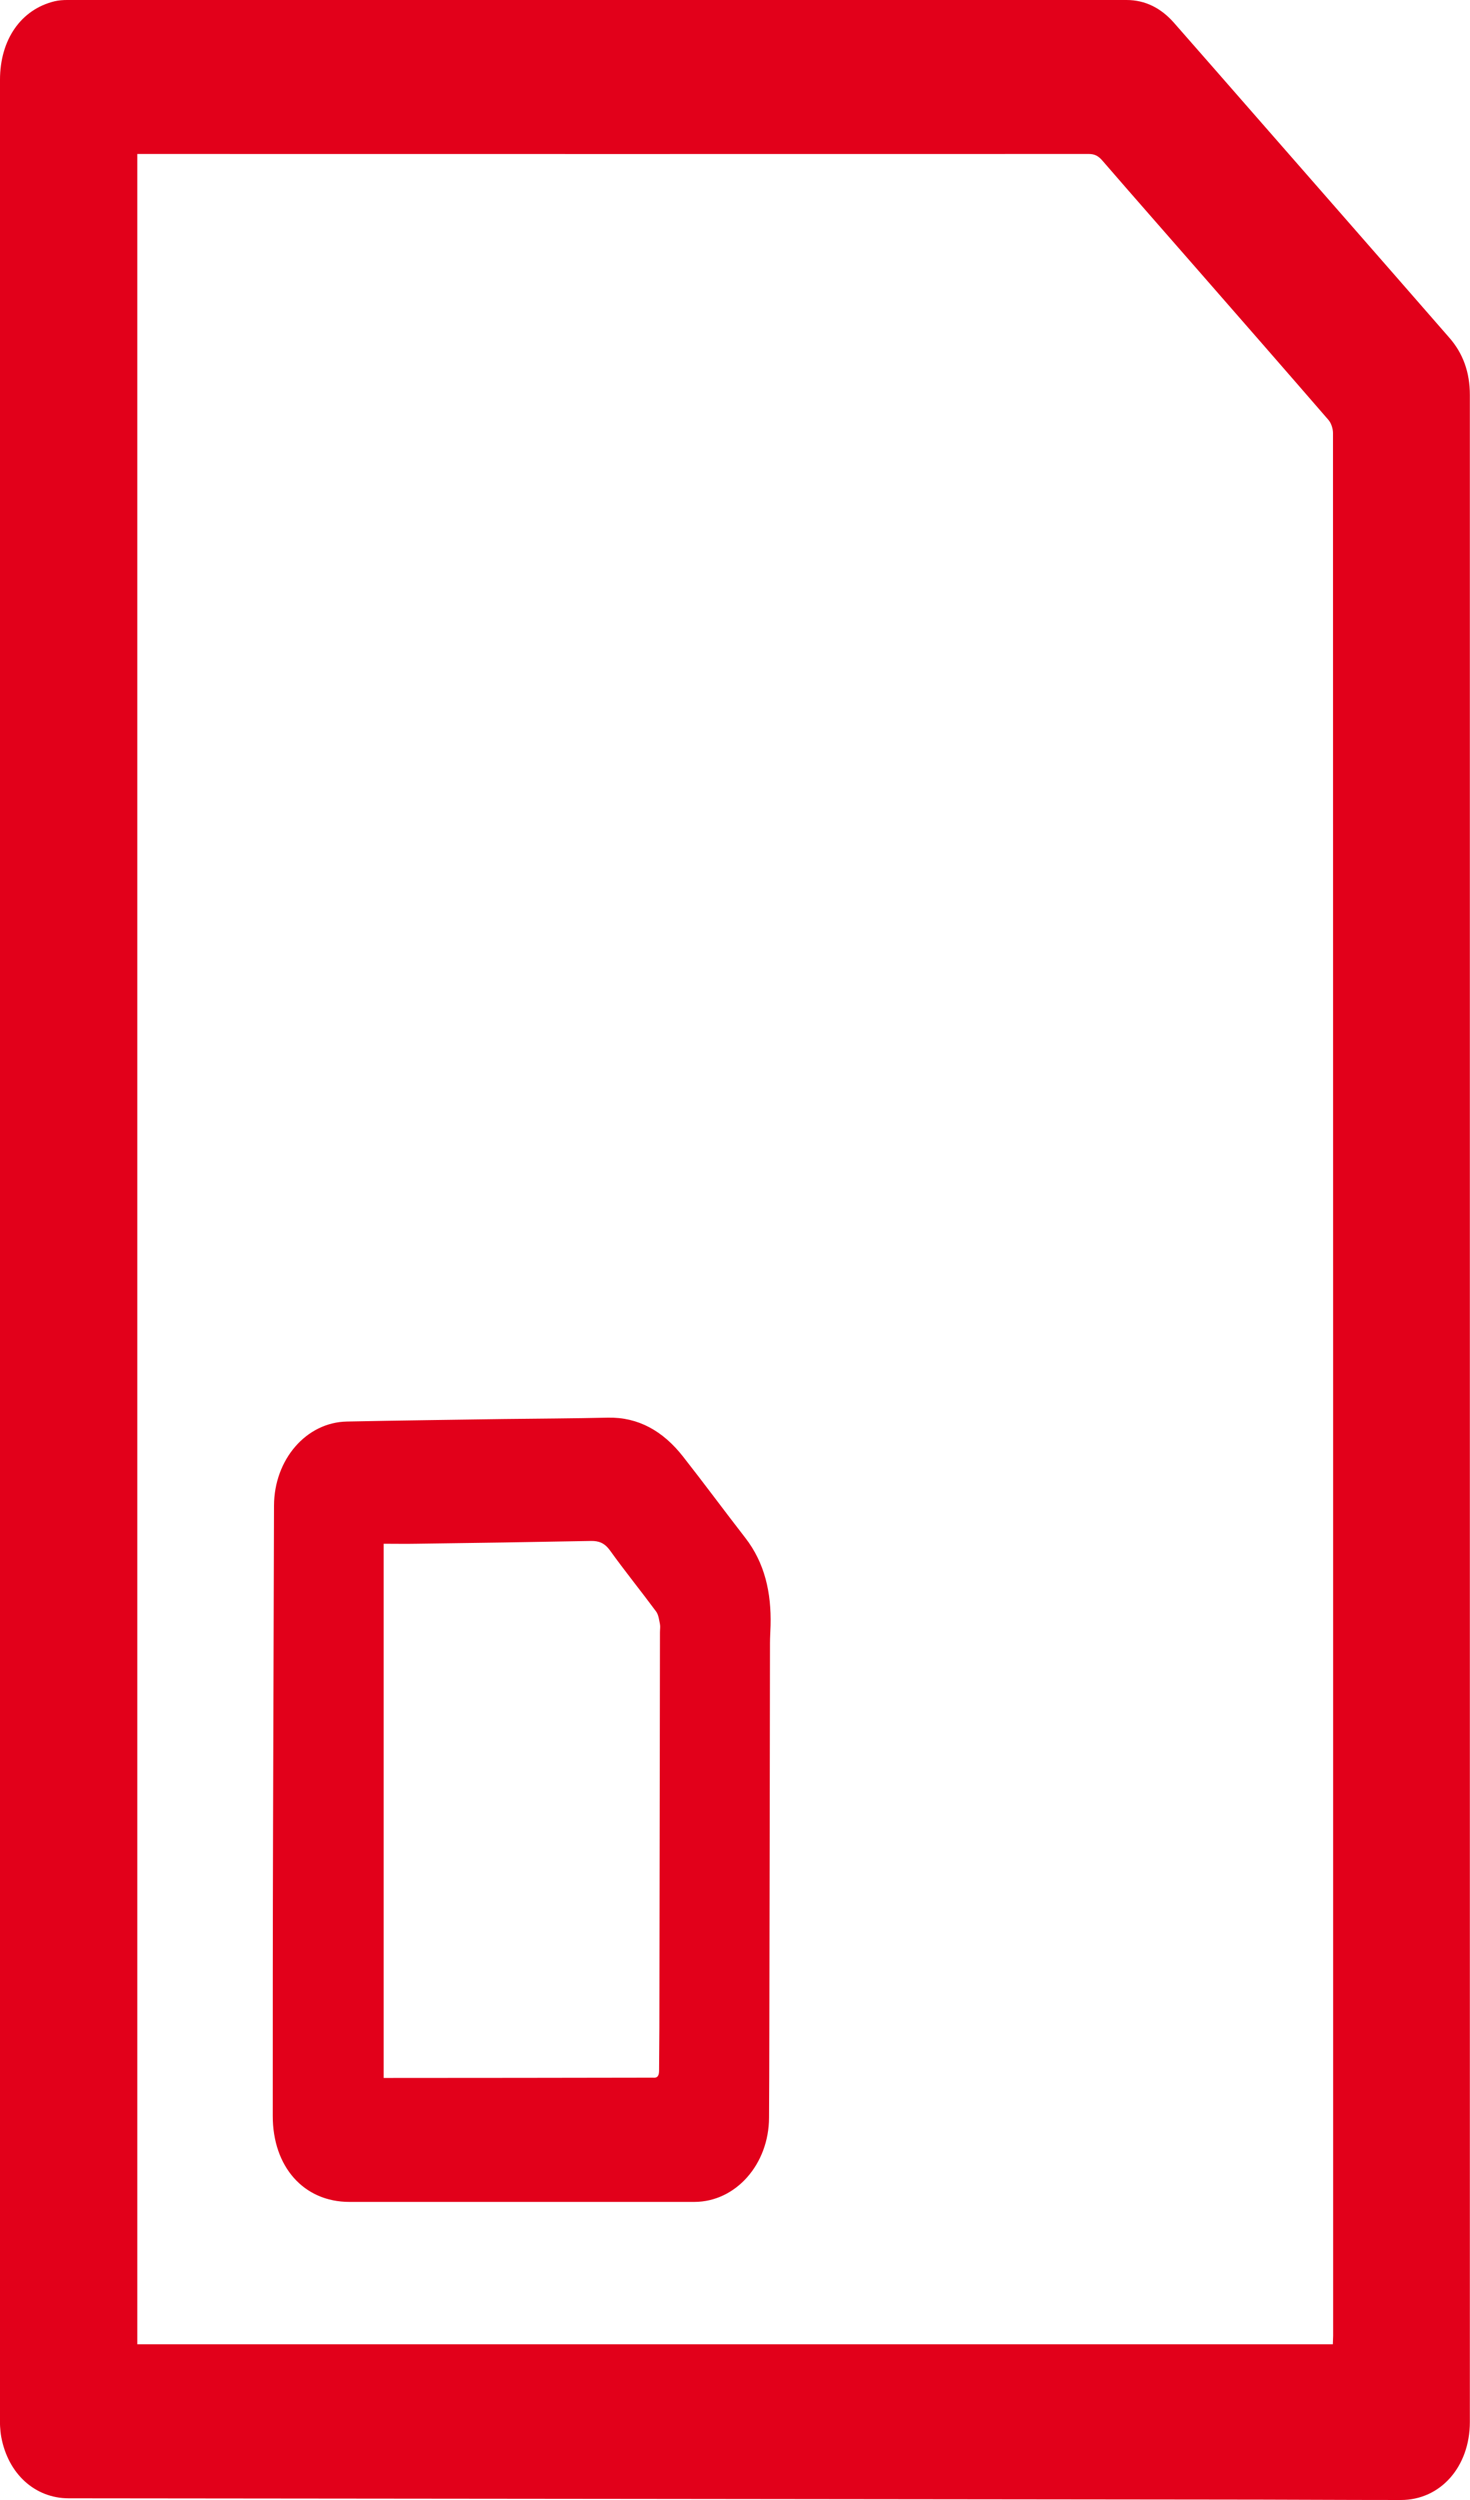
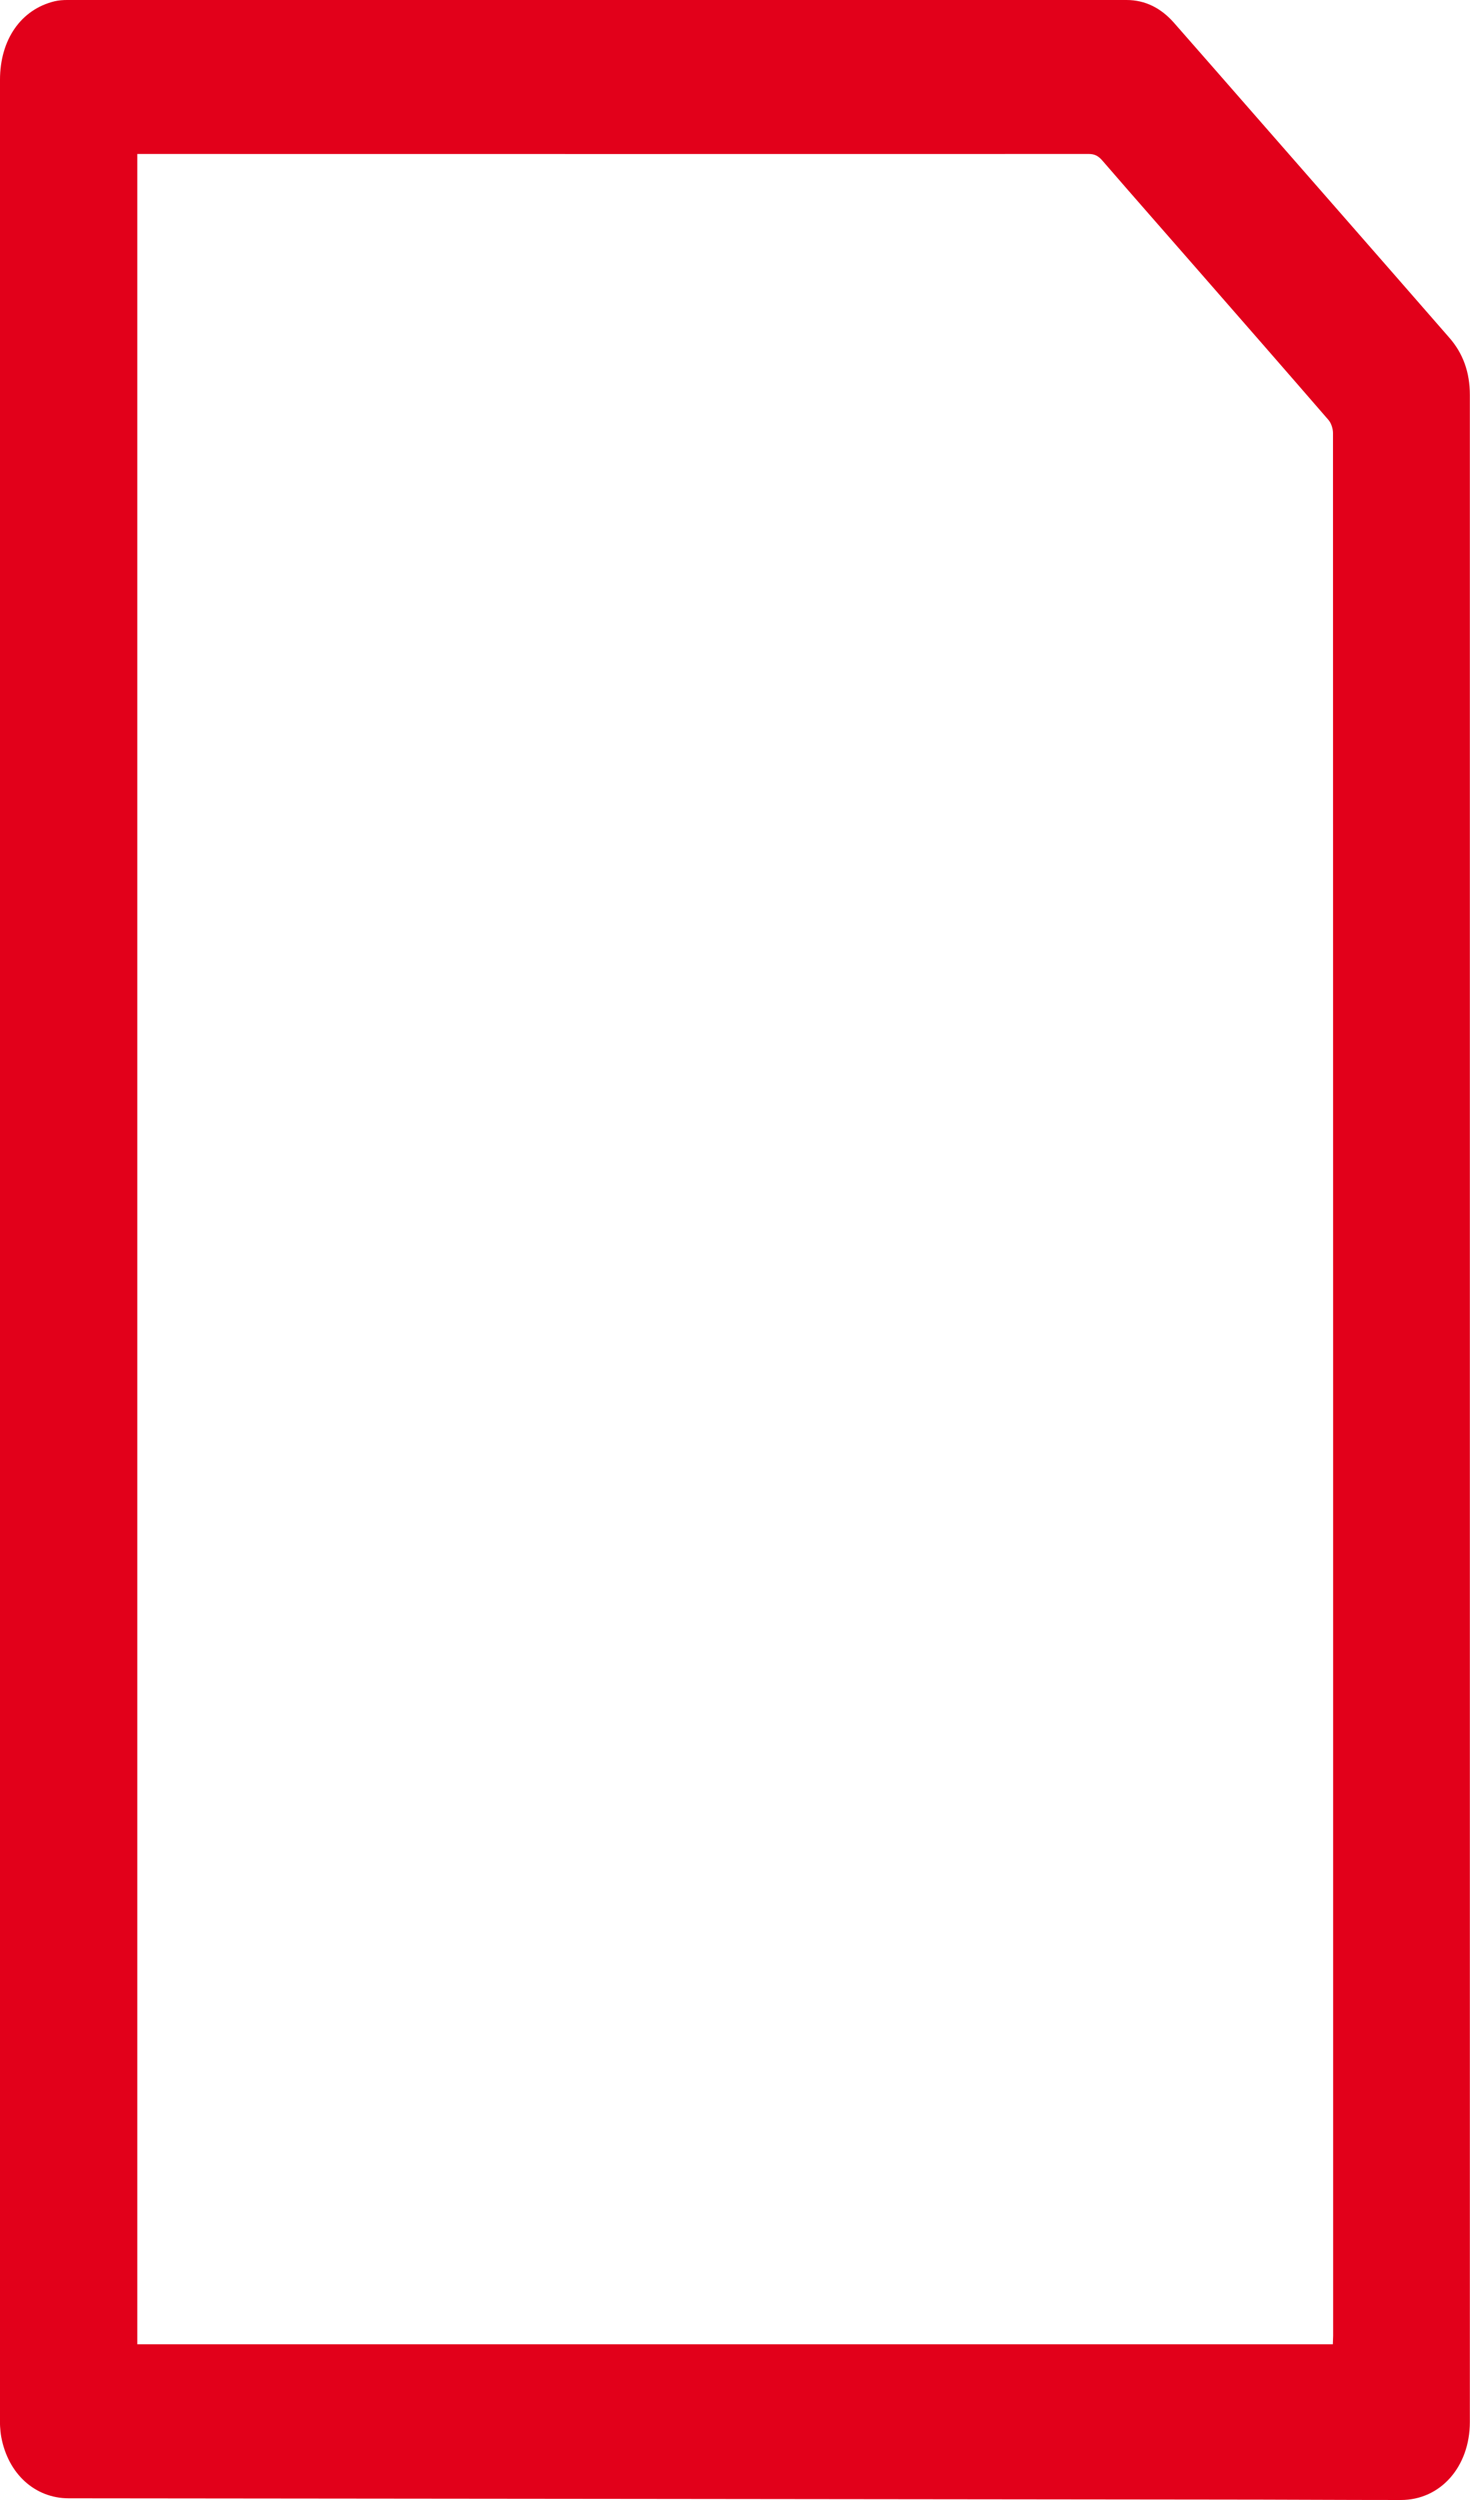
<svg xmlns="http://www.w3.org/2000/svg" width="20" height="34" viewBox="0 0 20 34" fill="none">
  <g clip-path="url(#clip0_1968_2691)">
    <path d="M-5.48714e-05 16.987C-5.48714e-05 11.688 -5.48714e-05 6.388 -5.48714e-05 1.087C-5.48714e-05 0.539 0.285 0.128 0.744 0.017C0.799 0.004 0.858 0 0.915 0C5.717 0 10.522 0 15.326 0C15.583 0 15.799 0.111 15.976 0.314C16.726 1.168 17.473 2.026 18.223 2.881C18.722 3.45 19.22 4.022 19.717 4.591C19.907 4.807 19.998 5.066 19.998 5.371C19.998 14.561 19.998 23.749 19.998 32.939C19.998 33.547 19.599 34 19.06 34C18.229 34 17.399 33.994 16.568 33.994C11.357 33.987 6.146 33.983 0.936 33.977C0.476 33.977 0.11 33.645 0.017 33.142C-5.48718e-05 33.048 -0.002 32.95 -0.002 32.853C-5.48714e-05 27.565 -5.48714e-05 22.277 -5.48714e-05 16.987ZM1.866 31.882H18.134C18.134 31.844 18.138 31.805 18.138 31.767C18.138 23.142 18.138 14.514 18.136 5.889C18.136 5.829 18.111 5.754 18.075 5.712C17.487 5.033 16.896 4.357 16.306 3.682C15.871 3.183 15.433 2.687 15 2.186C14.947 2.124 14.896 2.094 14.816 2.094C10.539 2.096 6.262 2.094 1.987 2.094C1.949 2.094 1.911 2.094 1.868 2.094V31.882H1.866Z" fill="#E2001A" />
-     <path d="M7.063 29.946C6.293 29.946 5.522 29.946 4.753 29.946C4.134 29.946 3.709 29.469 3.711 28.773C3.711 27.475 3.711 26.177 3.715 24.878C3.719 23.411 3.724 21.943 3.728 20.476C3.73 19.851 4.165 19.344 4.719 19.333C5.429 19.318 6.137 19.31 6.847 19.299C7.321 19.293 7.794 19.291 8.269 19.28C8.686 19.271 9.022 19.464 9.292 19.808C9.578 20.172 9.854 20.546 10.138 20.912C10.406 21.256 10.495 21.661 10.484 22.106C10.482 22.187 10.476 22.266 10.476 22.347C10.473 24.116 10.471 25.886 10.467 27.655C10.467 28.038 10.465 28.418 10.463 28.801C10.461 29.434 10.011 29.944 9.449 29.946C8.654 29.946 7.859 29.946 7.063 29.946C7.063 29.946 7.063 29.946 7.063 29.948V29.946ZM5.22 28.26C5.266 28.26 5.309 28.26 5.351 28.26C6.511 28.26 7.669 28.258 8.829 28.256C8.846 28.256 8.865 28.256 8.882 28.256C8.948 28.264 8.967 28.228 8.967 28.157C8.967 27.965 8.971 27.772 8.971 27.578C8.973 25.785 8.977 23.99 8.979 22.198C8.979 22.161 8.986 22.123 8.979 22.088C8.967 22.031 8.96 21.962 8.927 21.917C8.72 21.637 8.5 21.366 8.297 21.083C8.225 20.985 8.147 20.955 8.041 20.957C7.249 20.972 6.458 20.985 5.668 20.995C5.524 20.998 5.378 20.995 5.22 20.995V28.256V28.26Z" fill="#E2001A" />
  </g>
  <defs>
    <clipPath id="clip0_1968_2691">
      <rect width="20" height="34" fill="white" />
    </clipPath>
  </defs>
</svg>